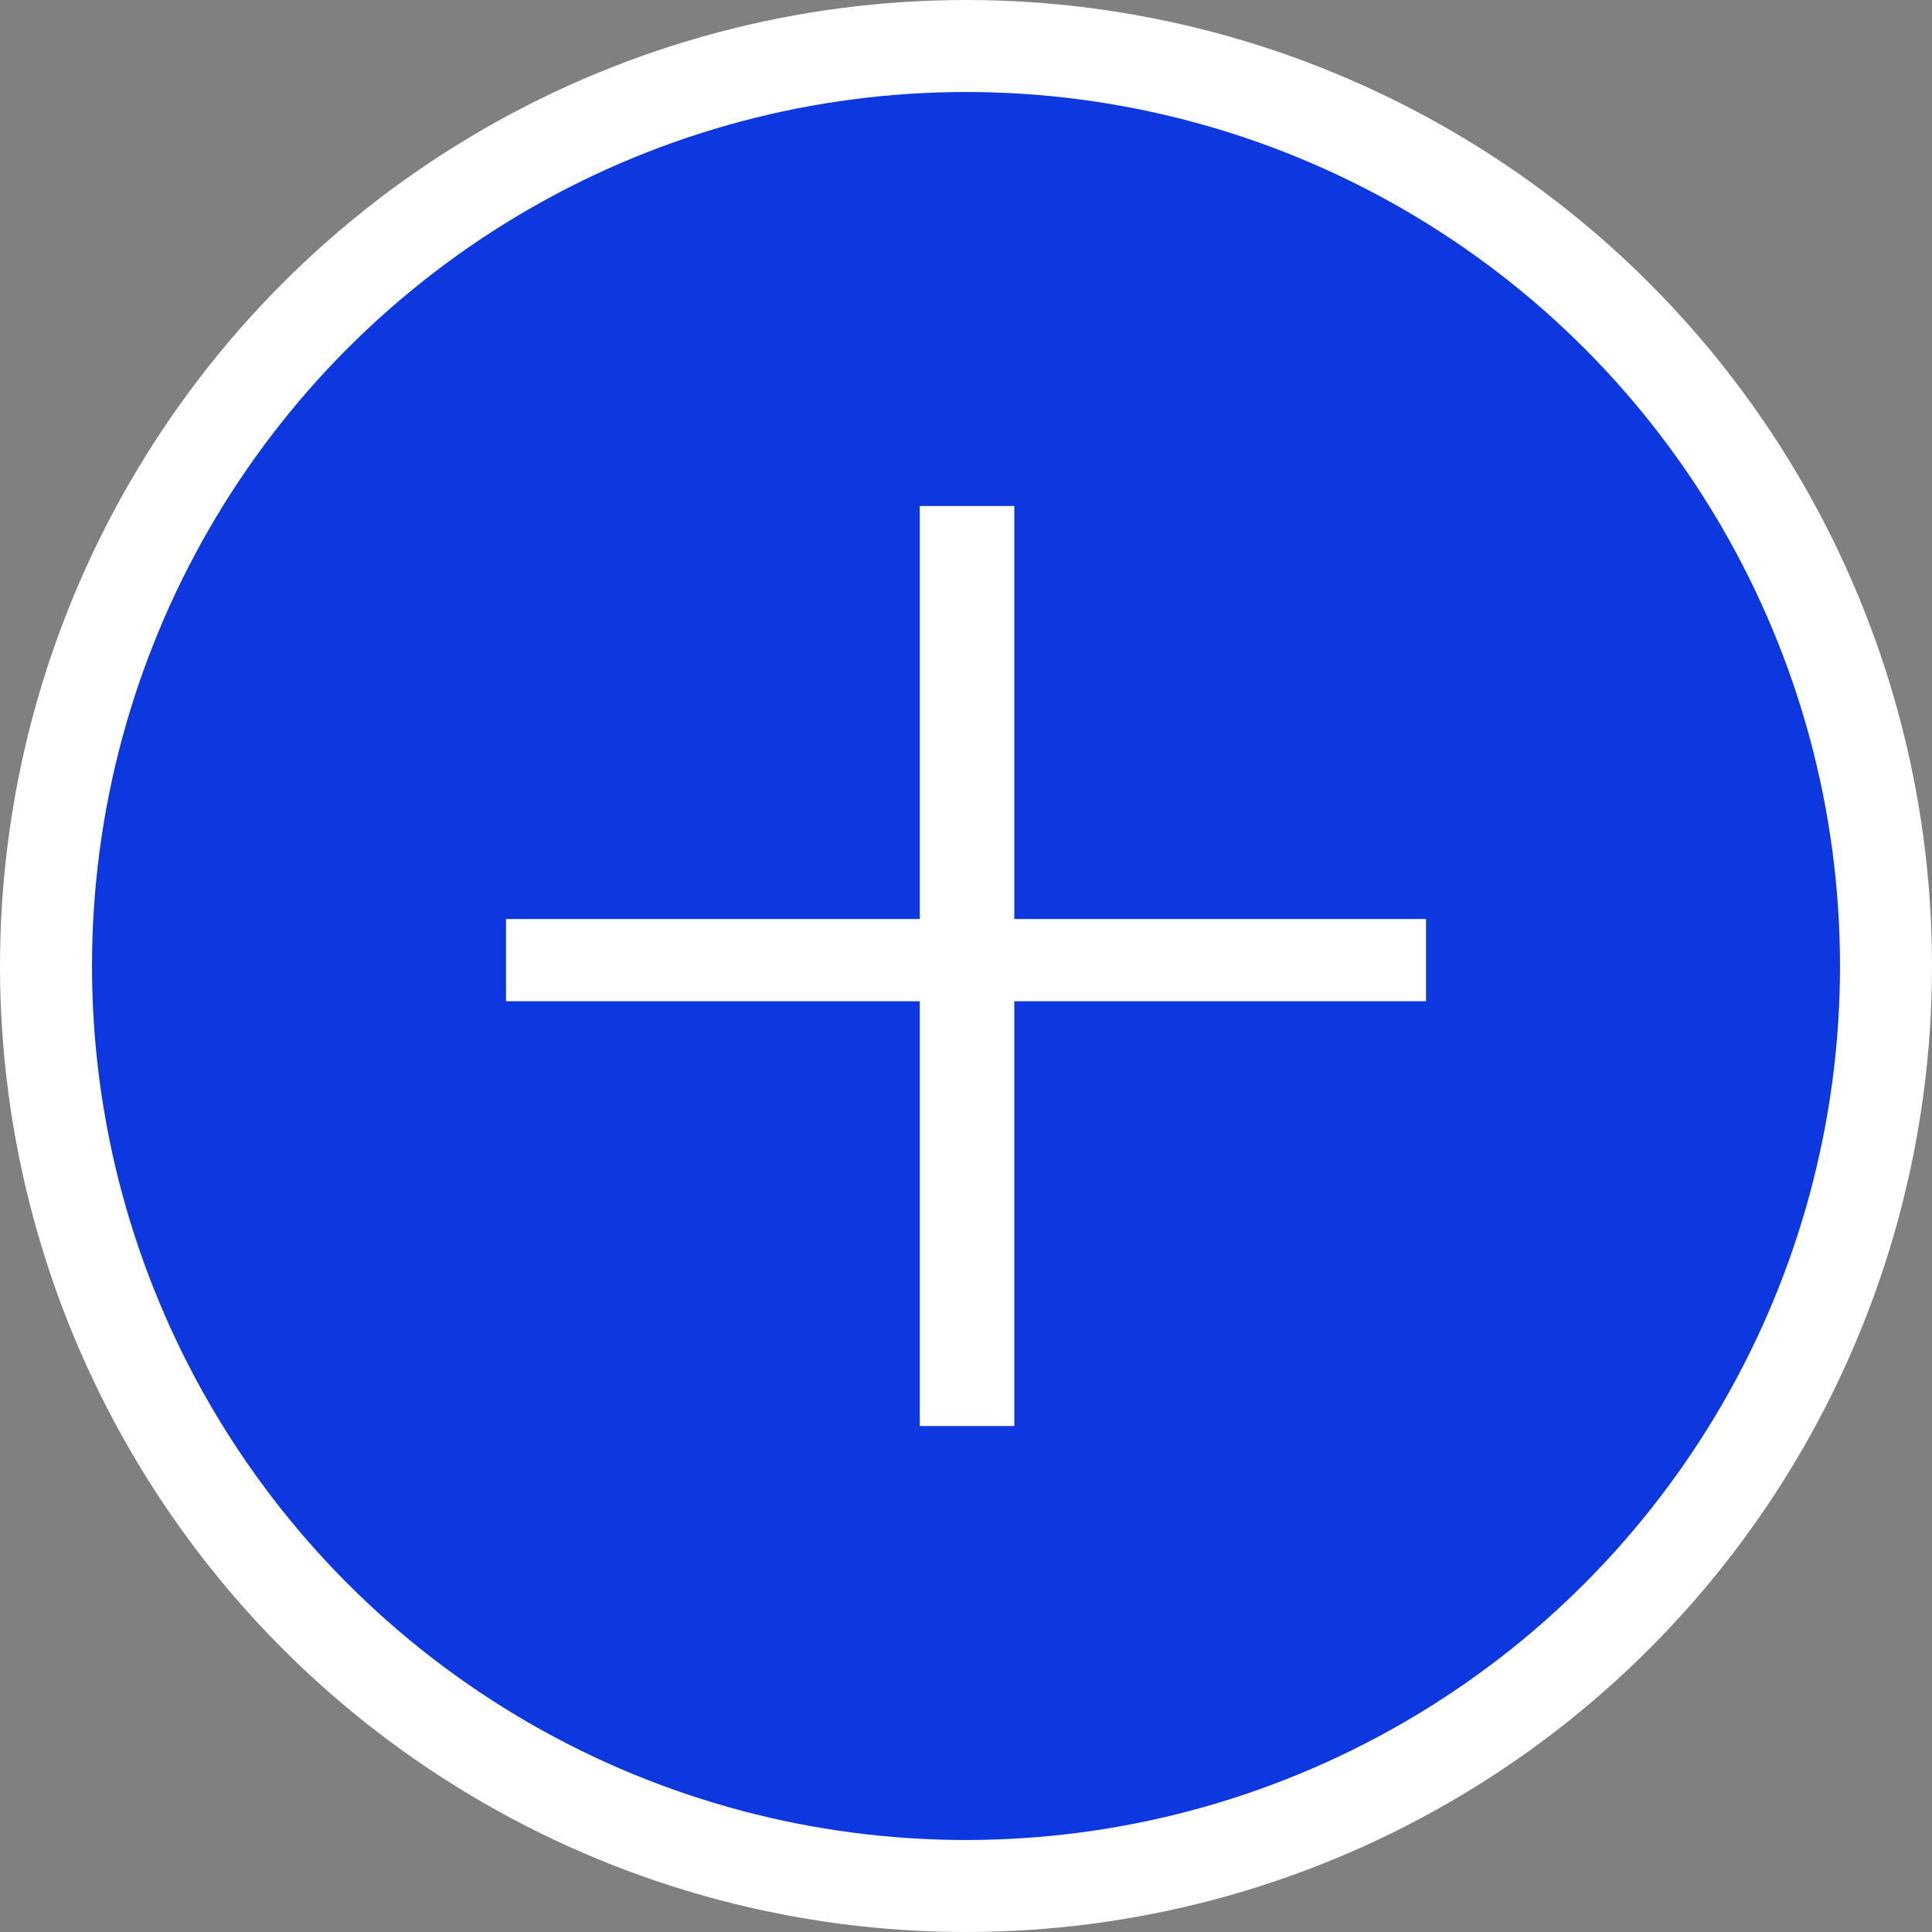
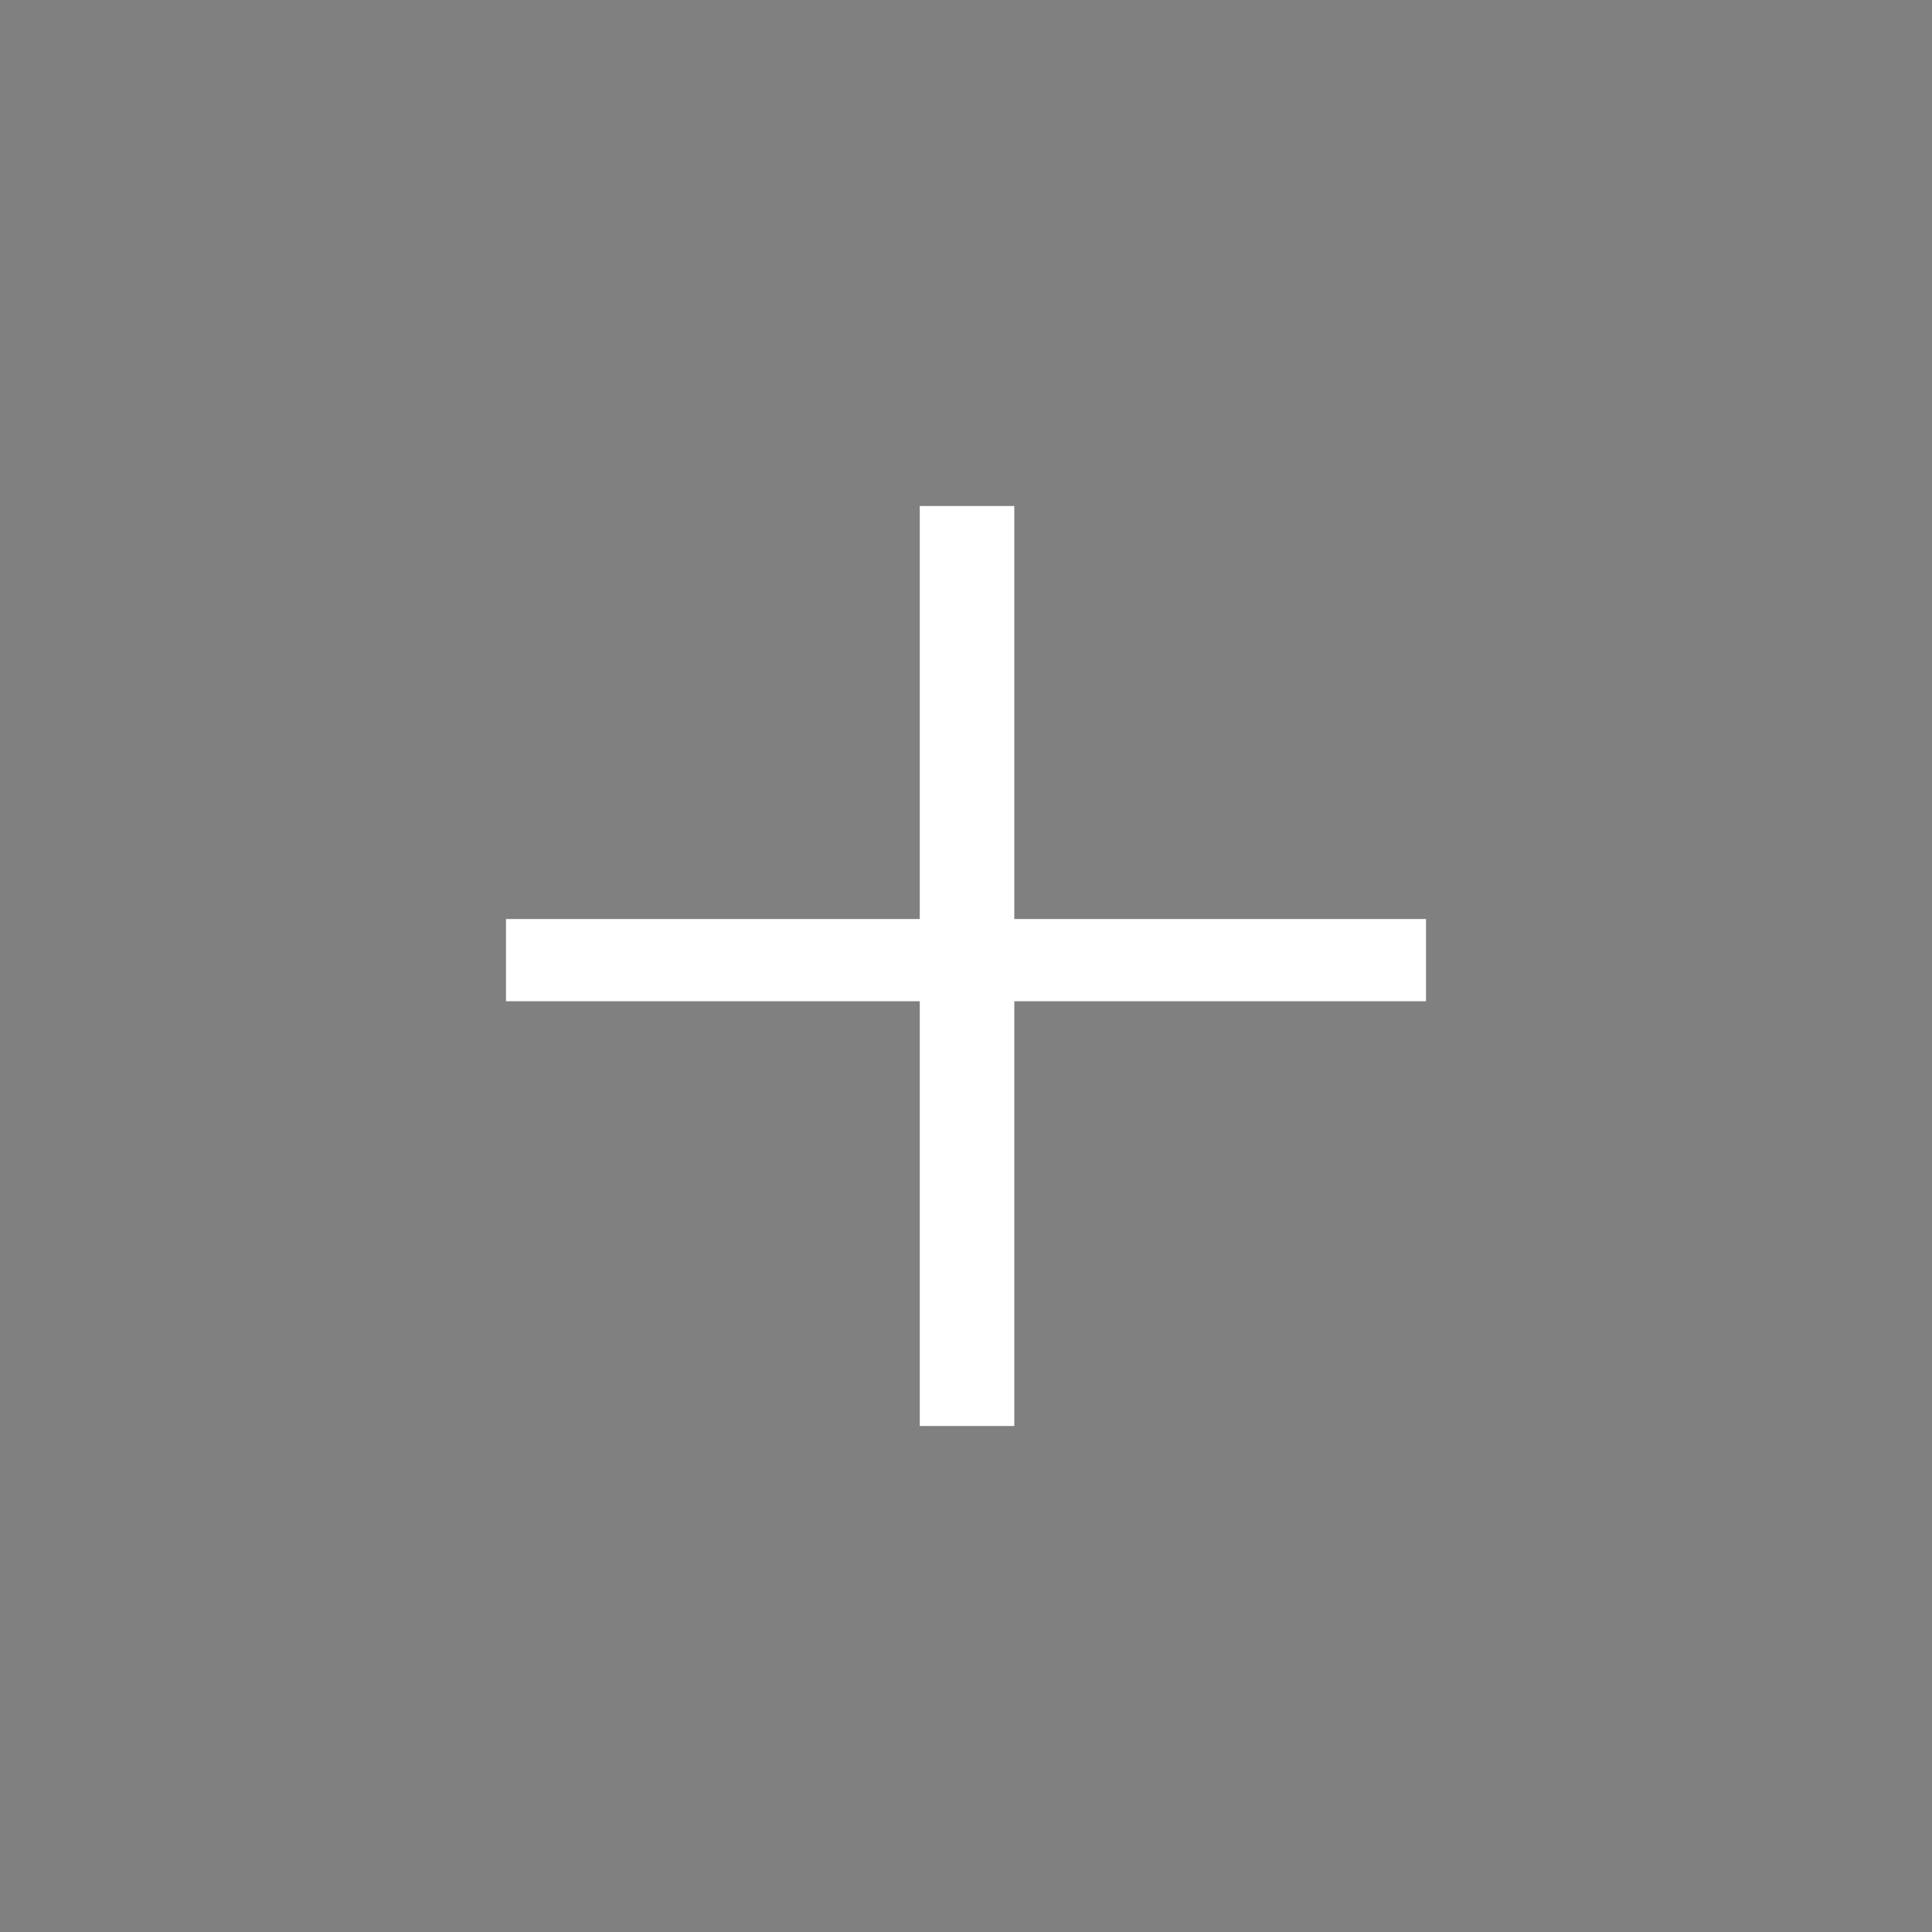
<svg xmlns="http://www.w3.org/2000/svg" width="42px" height="42px" viewBox="0 0 42 42" version="1.1">
  <rect x="0" y="0" width="42" height="42" fill="#808080" stroke="none" />
  <title>Group 2</title>
  <g id="Deltalife-Augustus-2022" stroke="none" stroke-width="1" fill="none" fill-rule="evenodd">
    <g id="2.-RISE" transform="translate(-653, -1509)">
      <g id="Group-2-Copy-2" transform="translate(544, 1510)">
        <g id="Group-2" transform="translate(110, 0)">
-           <circle id="Oval" stroke="#FFFFFF" stroke-width="2" fill="#0D38E0" cx="20" cy="20" r="20" />
          <polygon id="Path" fill="#FFFFFF" fill-rule="nonzero" points="21.05 20.766 30 20.766 30 18.979 21.05 18.979 21.05 10 18.995 10 18.995 18.979 10 18.979 10 20.766 18.995 20.766 18.995 30 21.05 30" />
        </g>
      </g>
    </g>
  </g>
</svg>